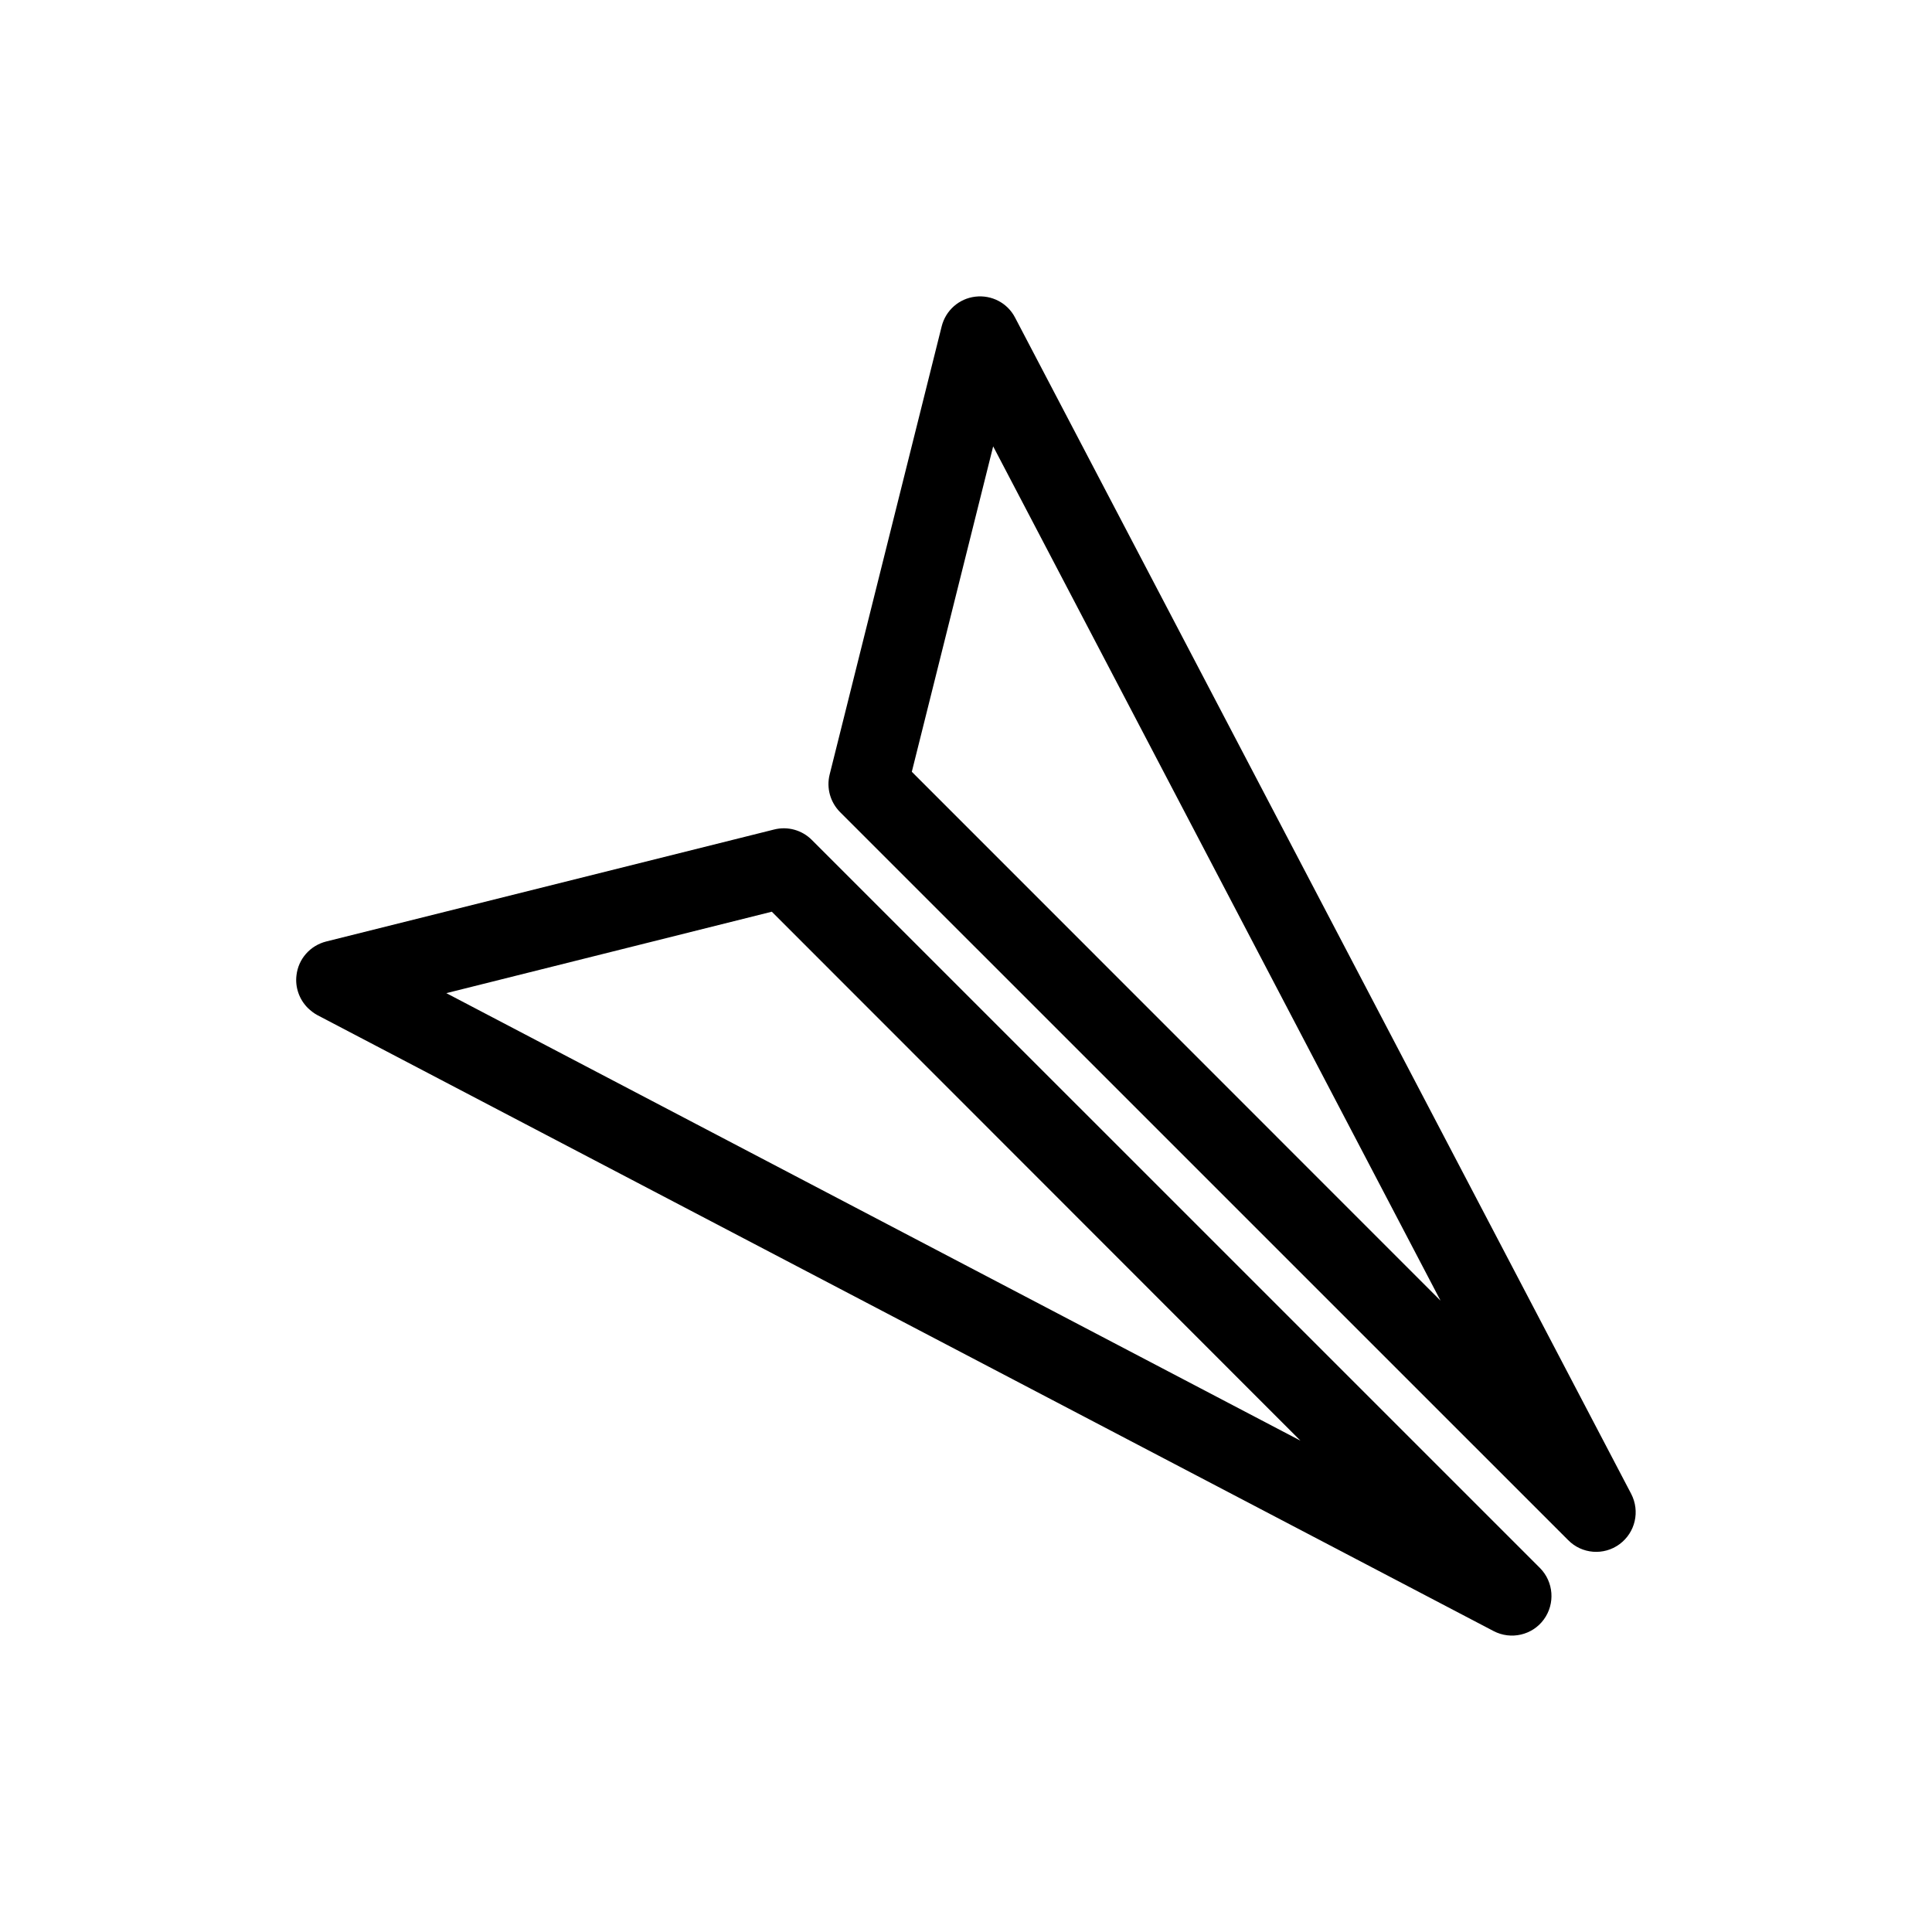
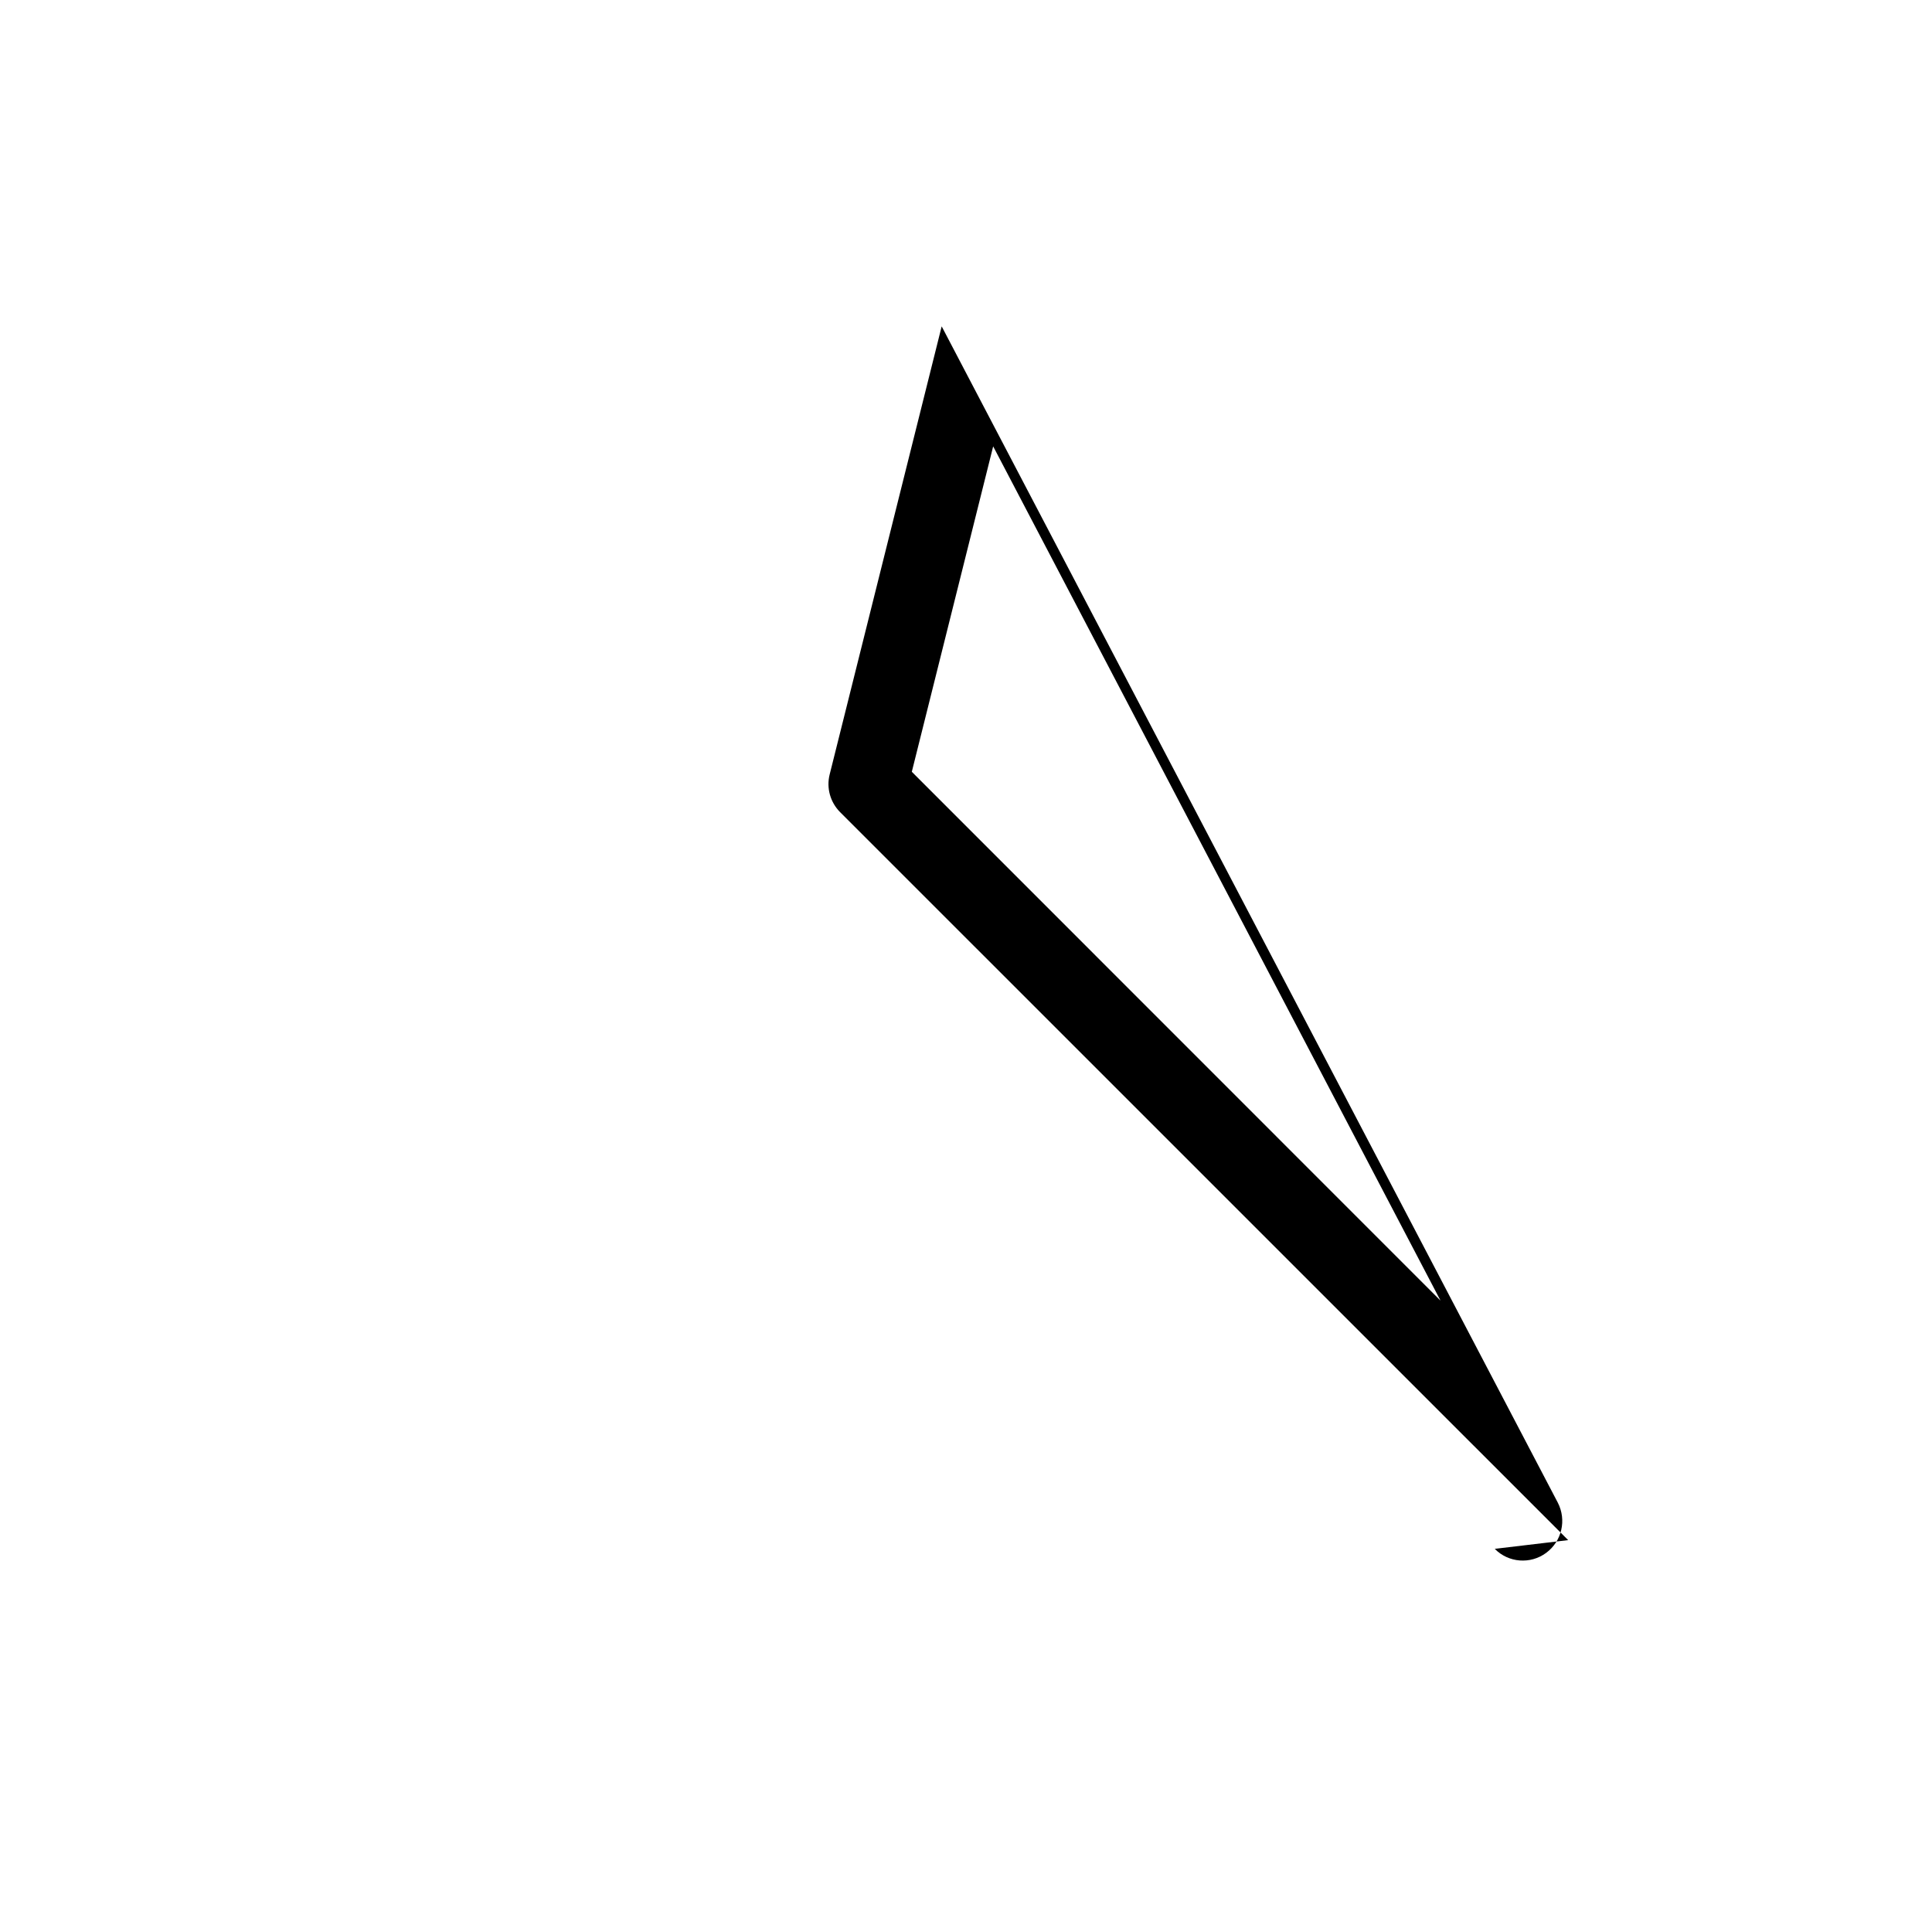
<svg xmlns="http://www.w3.org/2000/svg" fill="#000000" width="800px" height="800px" version="1.1" viewBox="144 144 512 512">
  <g>
-     <path d="m559.58 552.15-192.96-192.94c-2.602-2.625-3.652-6.402-2.75-9.973l29.684-118.75c1.07-4.242 4.598-7.367 8.941-7.871 4.305-0.504 8.5 1.66 10.516 5.562l163.28 311.73c2.371 4.598 1.09 10.223-3.086 13.309-4.176 3.09-9.992 2.629-13.621-1.066zm-173.94-203.62 140.12 140.16-118.56-226.4z" />
-     <path d="m225.57 411.12c-2.227-2.227-3.402-5.438-3-8.648 0.484-4.344 3.633-7.894 7.871-8.965l118.73-29.684c3.57-0.902 7.367 0.148 9.973 2.769l192.96 192.94c3.652 3.695 4.074 9.469 1.027 13.645-3.043 4.176-8.734 5.481-13.328 3.066l-311.67-163.21c-0.945-0.504-1.785-1.176-2.562-1.91zm122.97-25.508-86.258 21.582 226.34 118.59z" />
+     <path d="m559.58 552.15-192.96-192.94c-2.602-2.625-3.652-6.402-2.75-9.973l29.684-118.75l163.28 311.73c2.371 4.598 1.09 10.223-3.086 13.309-4.176 3.09-9.992 2.629-13.621-1.066zm-173.94-203.62 140.12 140.16-118.56-226.4z" />
  </g>
</svg>